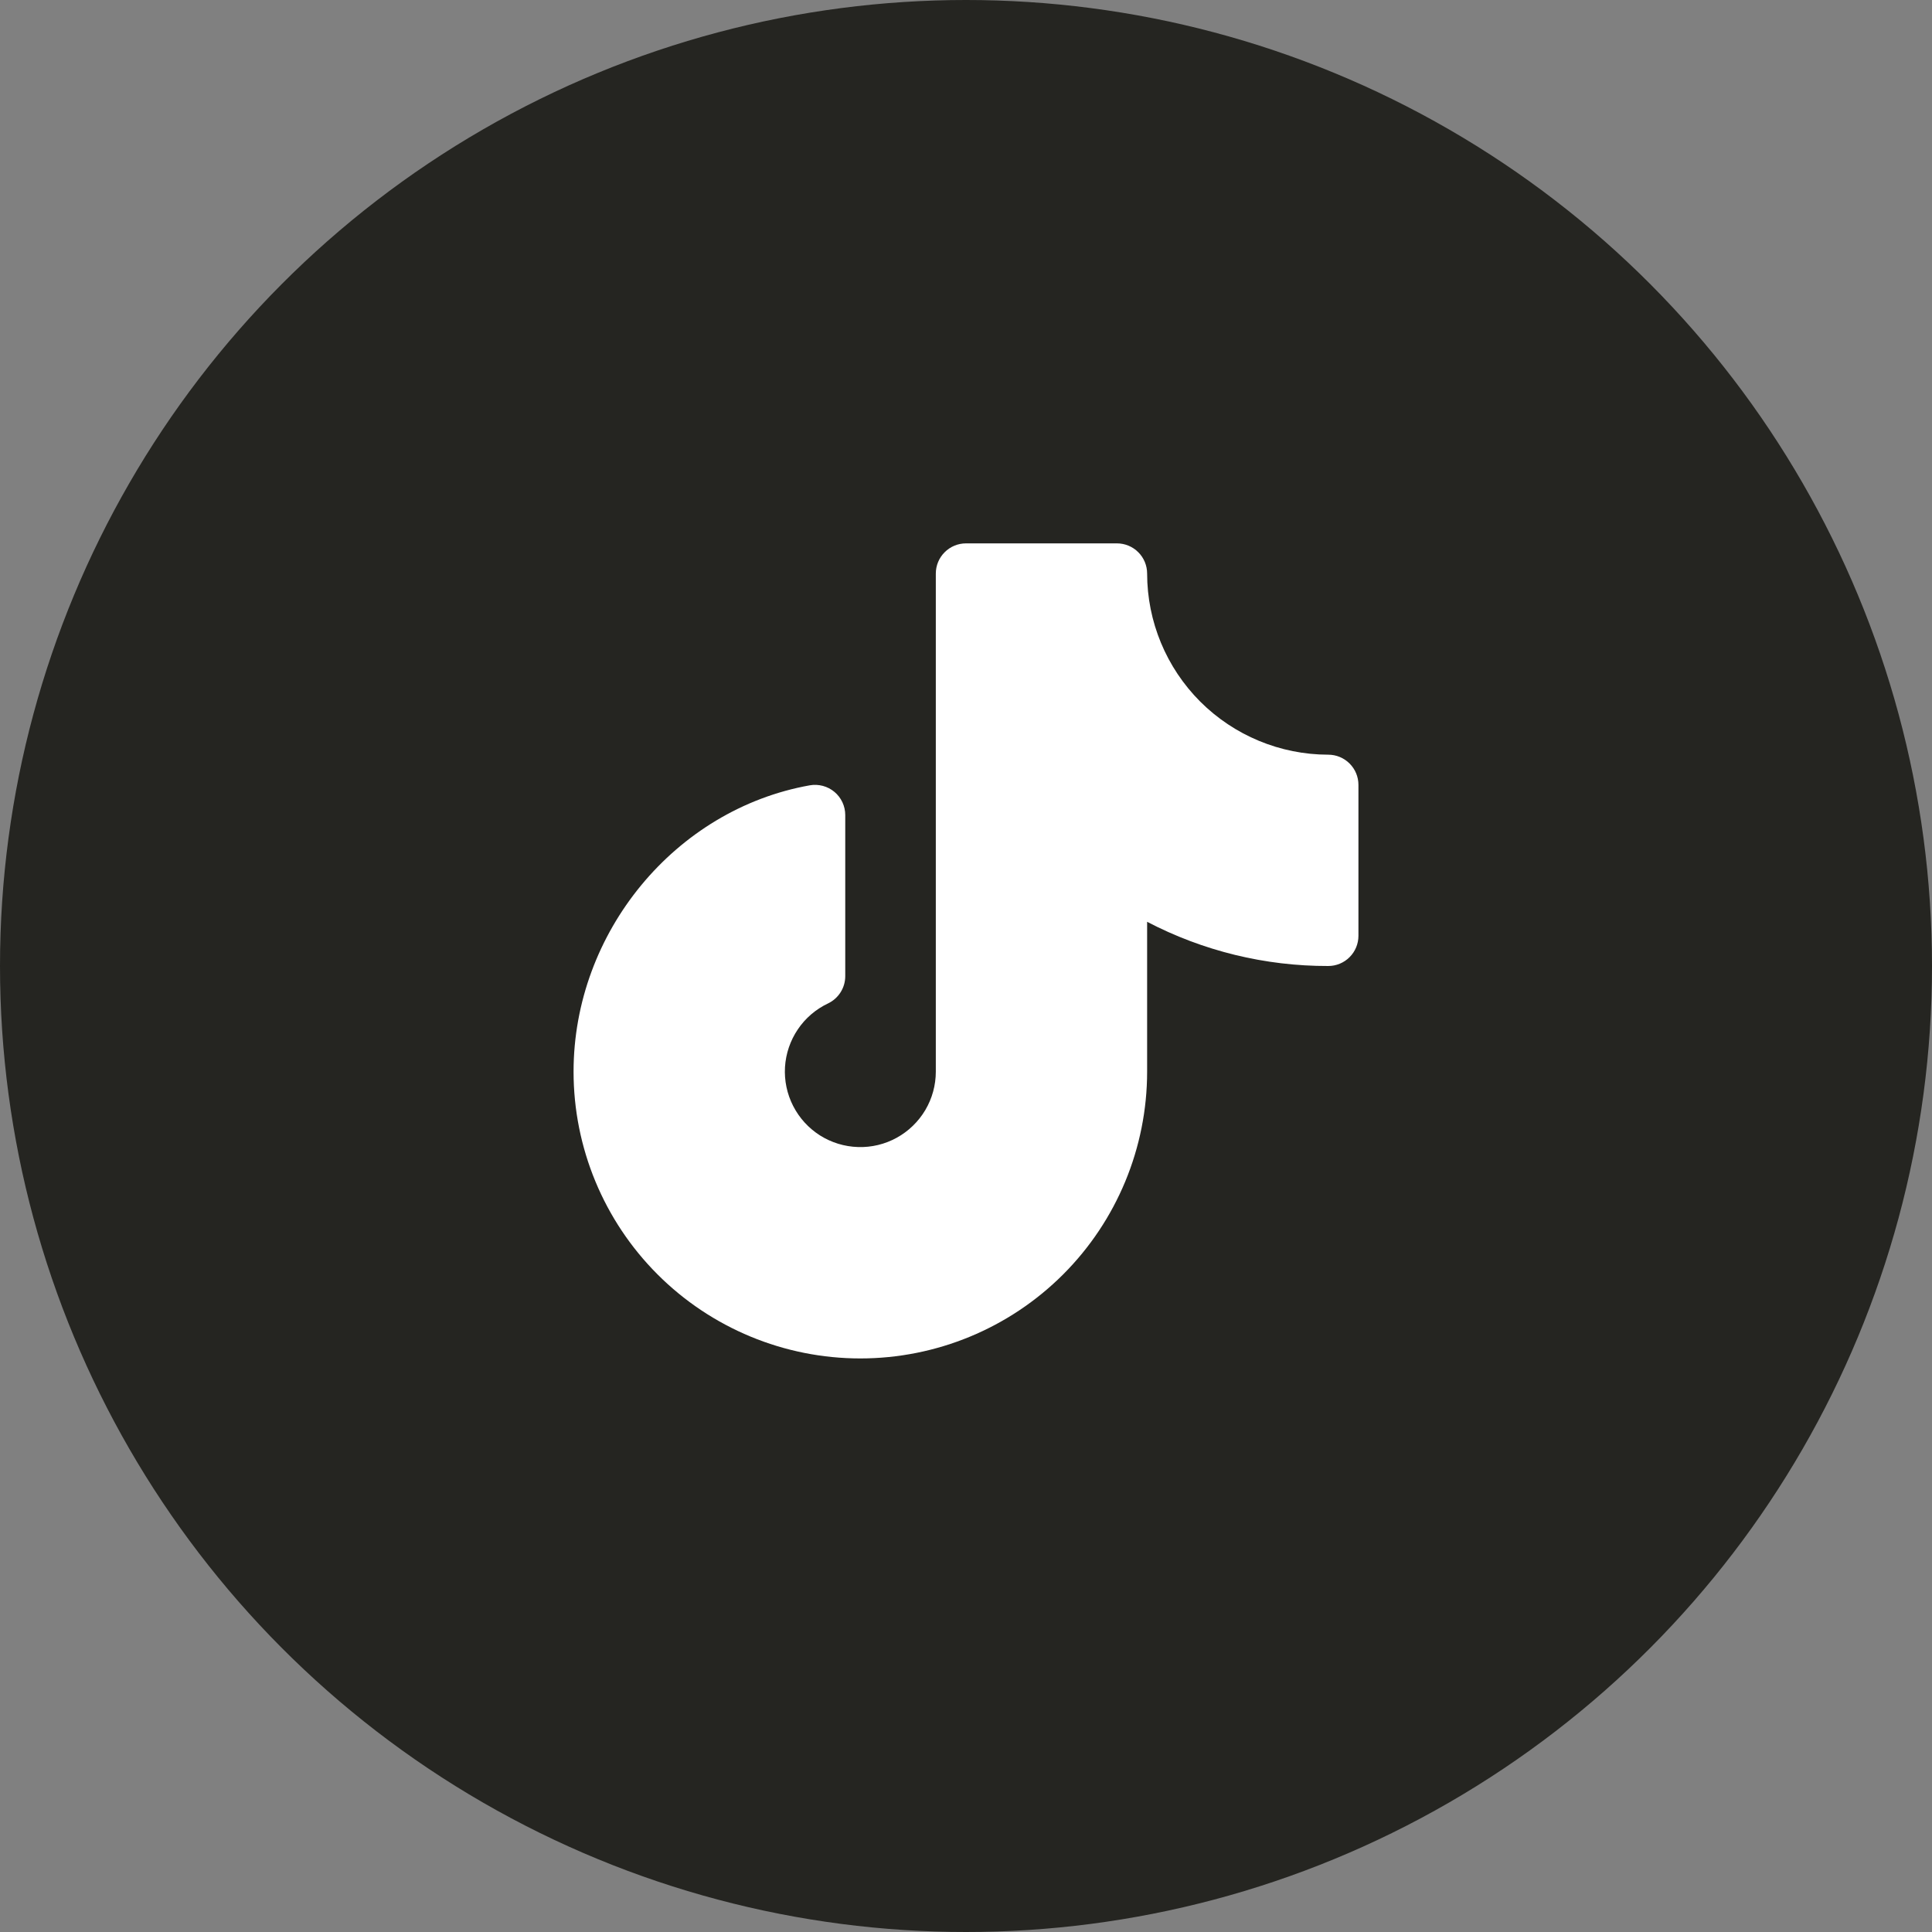
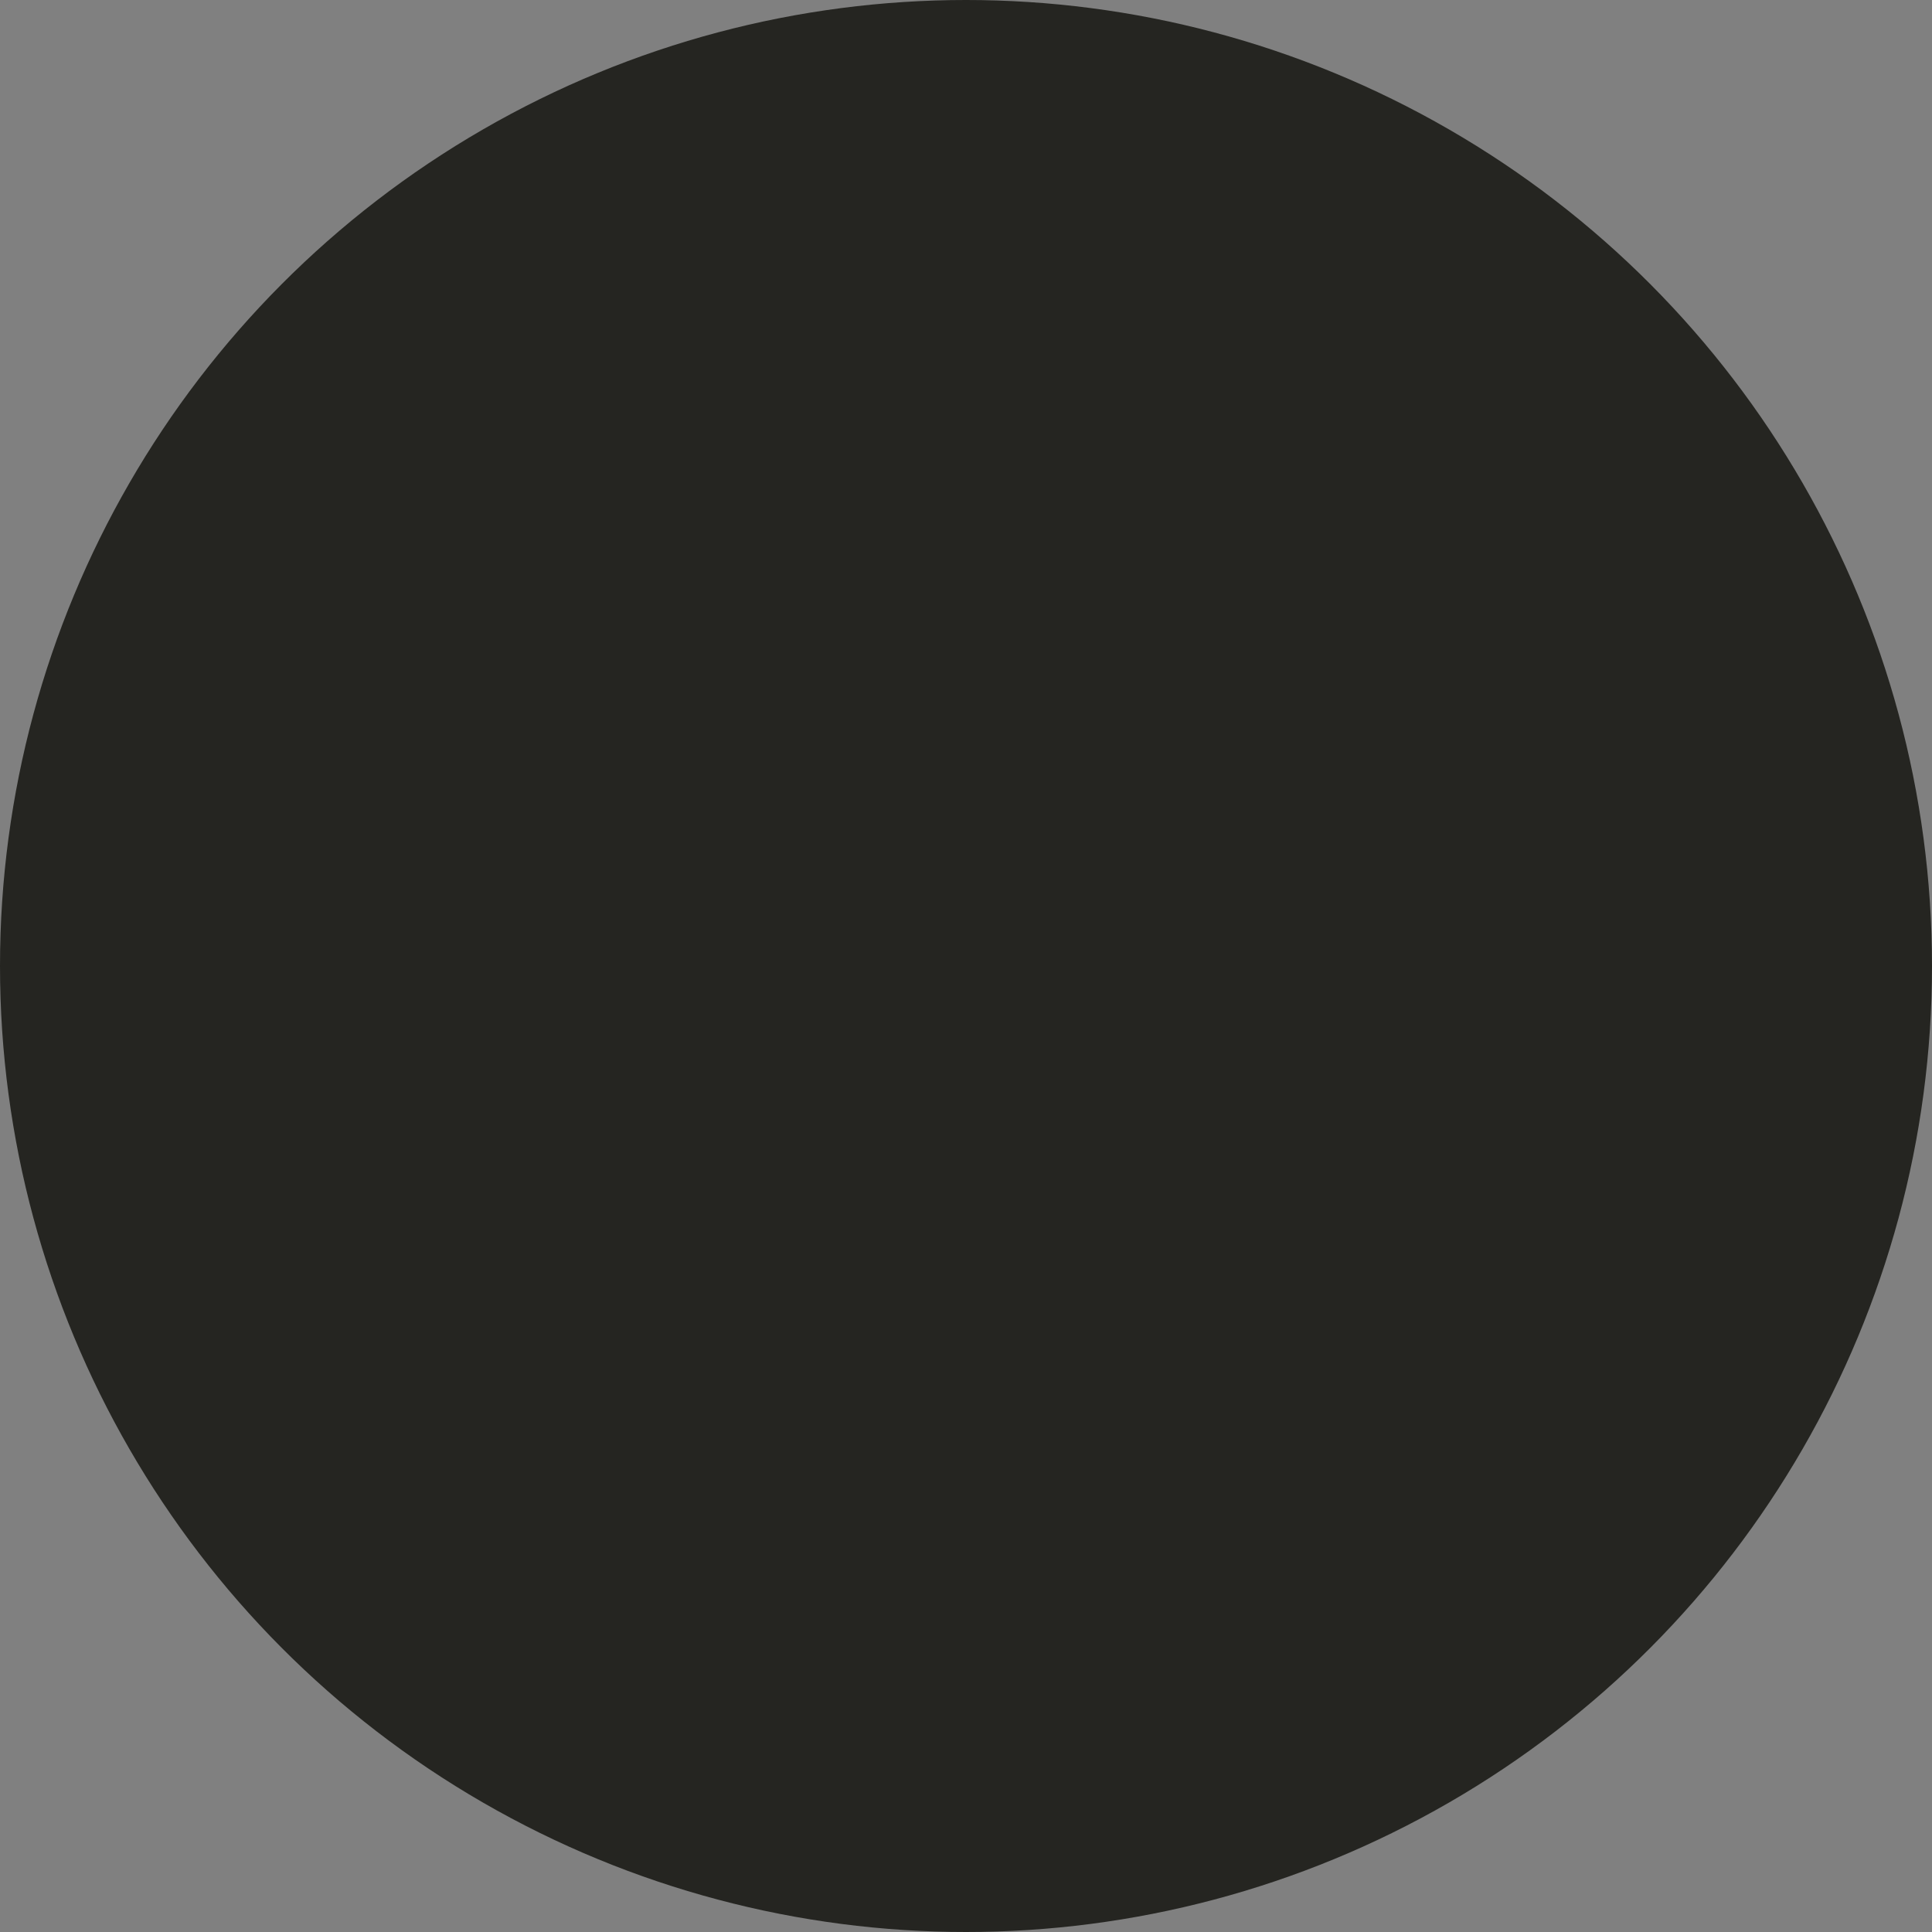
<svg xmlns="http://www.w3.org/2000/svg" width="48" height="48" viewBox="0 0 48 48" fill="none">
  <rect x="0" y="0" width="48" height="48" fill="#808080" stroke="none" />
  <circle cx="24" cy="24" r="24" fill="#252521" />
  <g clip-path="url(#clip0_7784_50436)">
    <path d="M33.75 19.5V23.25C33.75 23.449 33.671 23.64 33.53 23.78C33.39 23.921 33.199 24 33 24C31.433 24.004 29.889 23.627 28.5 22.902V26.625C28.5 28.515 27.749 30.327 26.413 31.663C25.077 32.999 23.265 33.75 21.375 33.75C19.485 33.75 17.673 32.999 16.337 31.663C15.001 30.327 14.25 28.515 14.25 26.625C14.25 23.166 16.773 20.108 20.119 19.511C20.227 19.492 20.337 19.497 20.443 19.525C20.549 19.553 20.648 19.605 20.732 19.675C20.816 19.745 20.883 19.833 20.93 19.933C20.976 20.032 21 20.14 21 20.25V24.252C21 24.394 20.96 24.533 20.884 24.653C20.808 24.773 20.7 24.869 20.572 24.93C20.268 25.074 20.009 25.296 19.822 25.574C19.634 25.852 19.524 26.175 19.503 26.51C19.483 26.845 19.553 27.18 19.706 27.478C19.859 27.777 20.089 28.029 20.372 28.209C20.656 28.388 20.982 28.488 21.318 28.498C21.653 28.509 21.985 28.429 22.279 28.267C22.573 28.105 22.818 27.867 22.989 27.579C23.16 27.29 23.25 26.96 23.25 26.625V14.25C23.25 14.051 23.329 13.86 23.47 13.72C23.61 13.579 23.801 13.5 24 13.5H27.75C27.949 13.5 28.14 13.579 28.28 13.72C28.421 13.86 28.5 14.051 28.5 14.25C28.501 15.443 28.976 16.587 29.819 17.431C30.663 18.274 31.807 18.749 33 18.75C33.199 18.75 33.39 18.829 33.53 18.97C33.671 19.11 33.75 19.301 33.75 19.5Z" fill="white" />
  </g>
  <defs>
    <clipPath id="clip0_7784_50436">
-       <rect width="24" height="24" fill="white" transform="translate(12 12)" />
-     </clipPath>
+       </clipPath>
  </defs>
</svg>